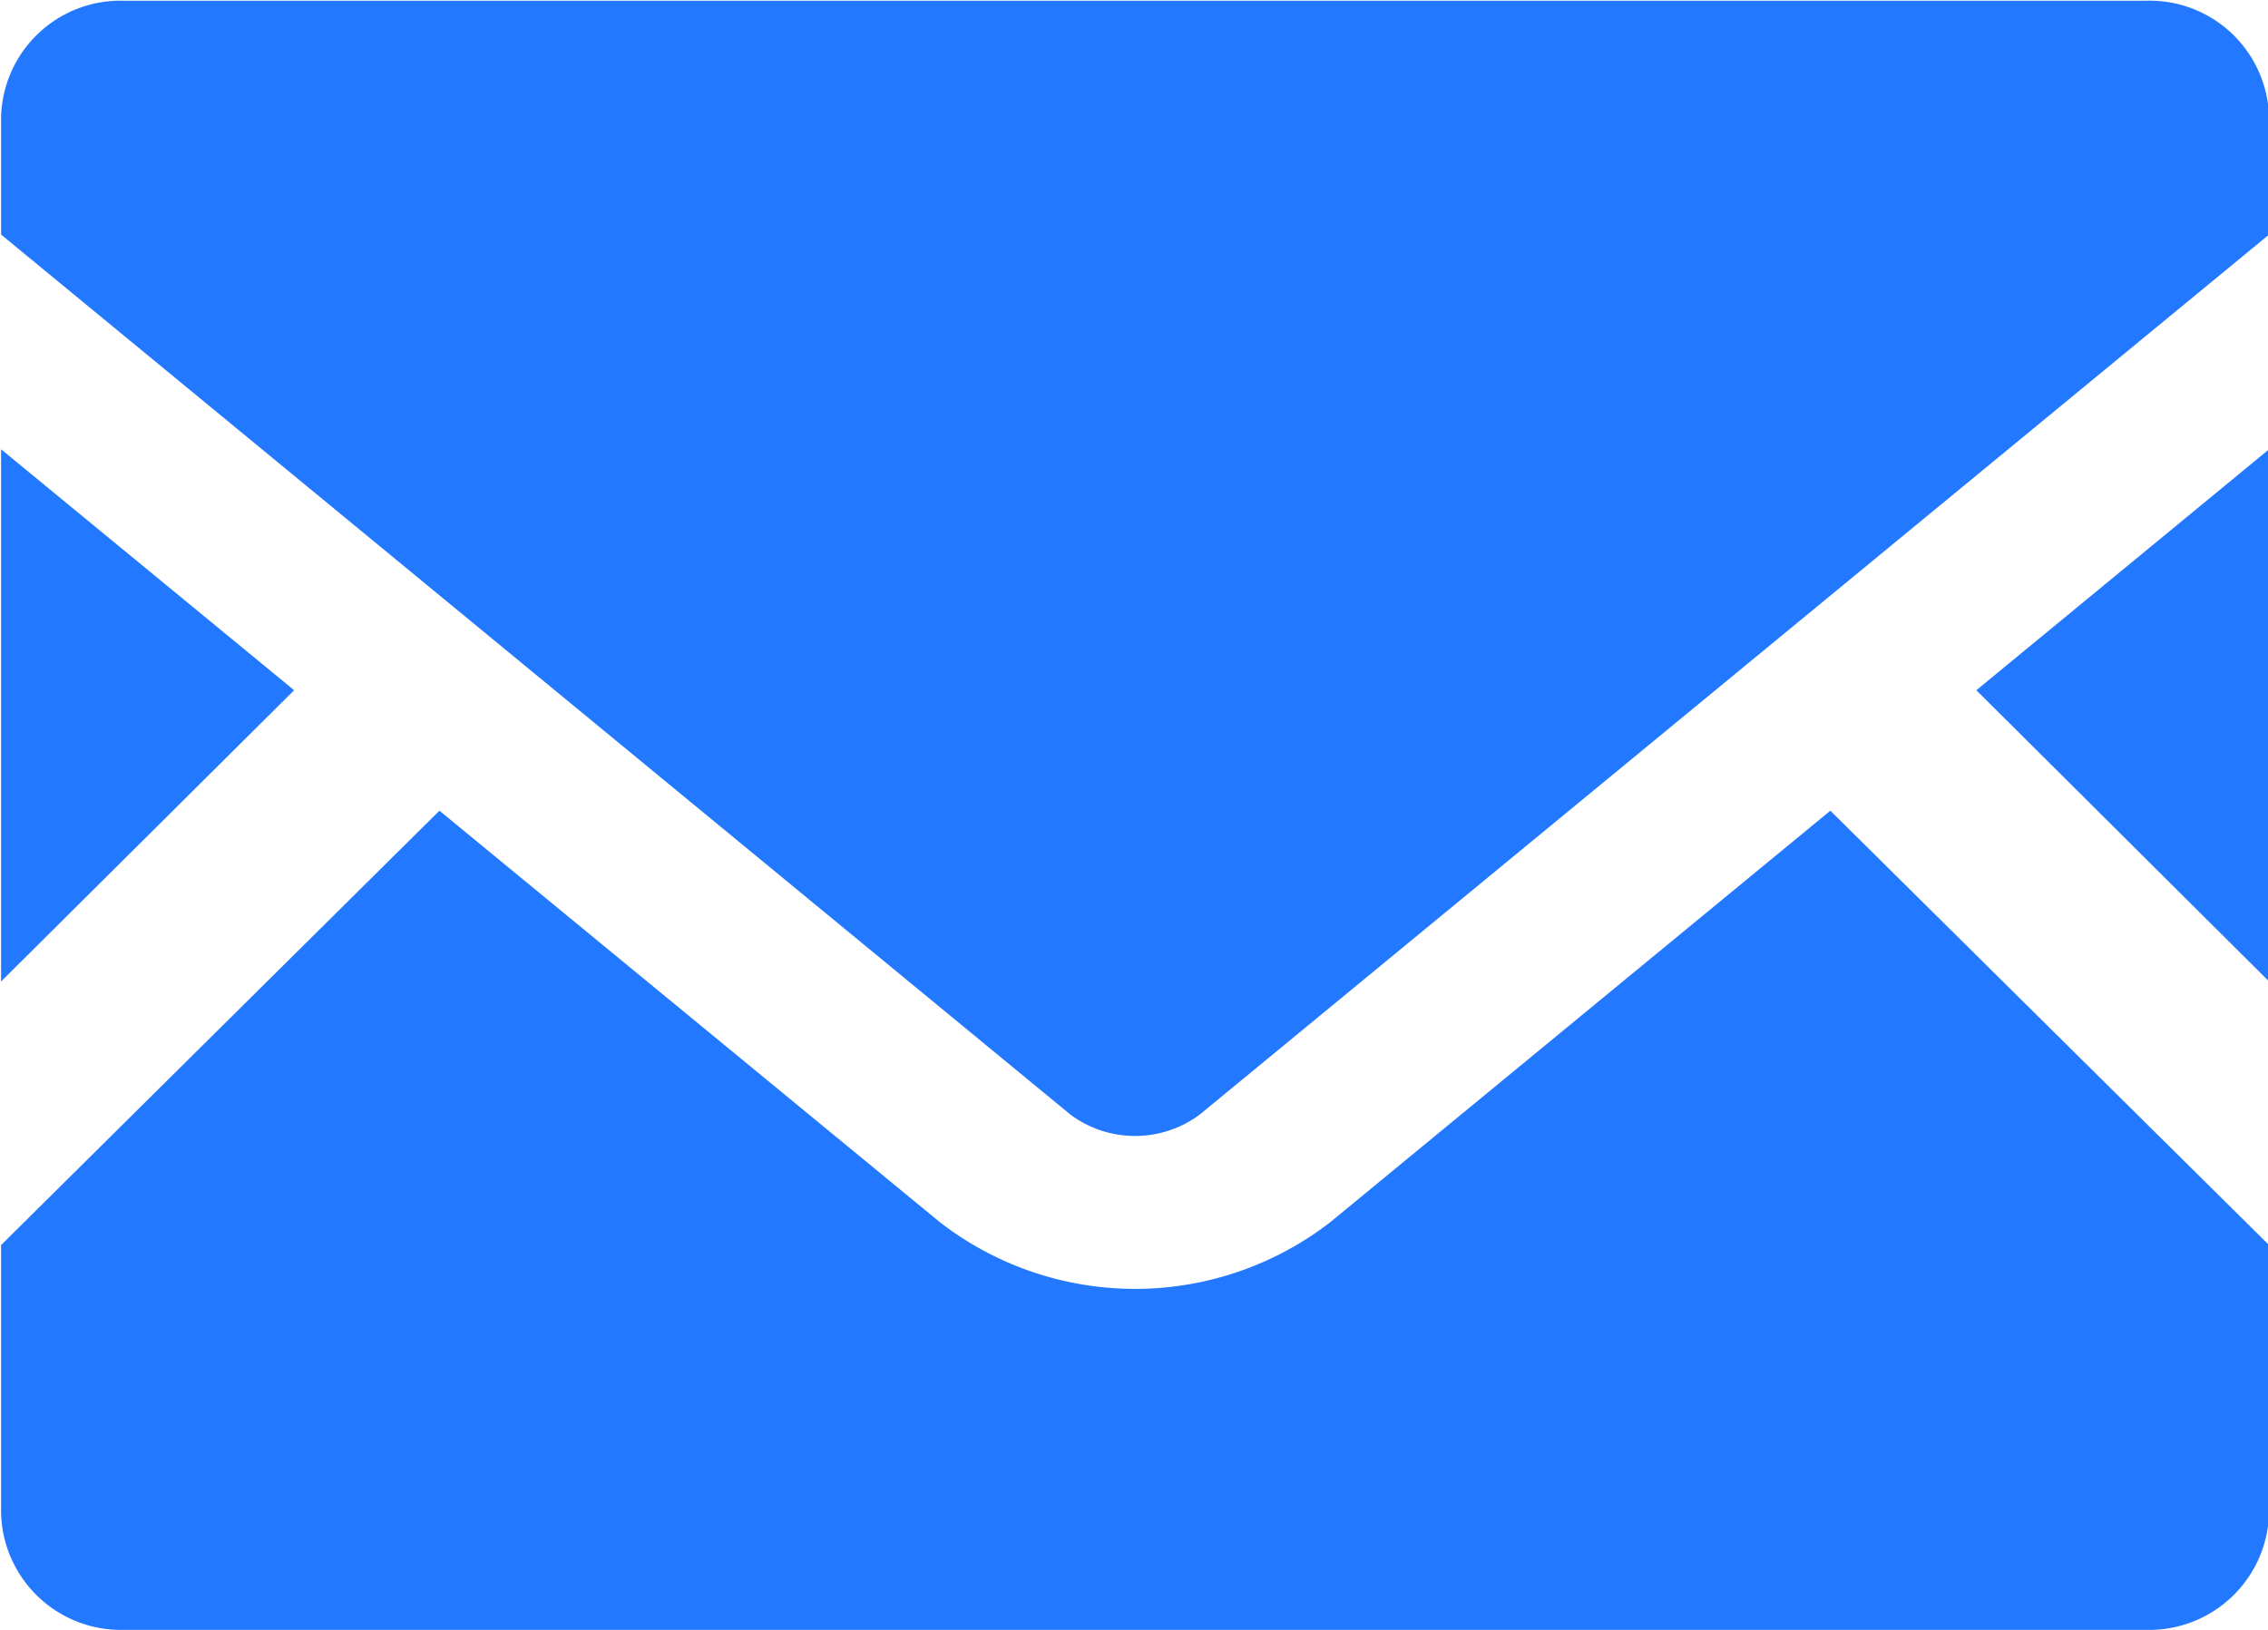
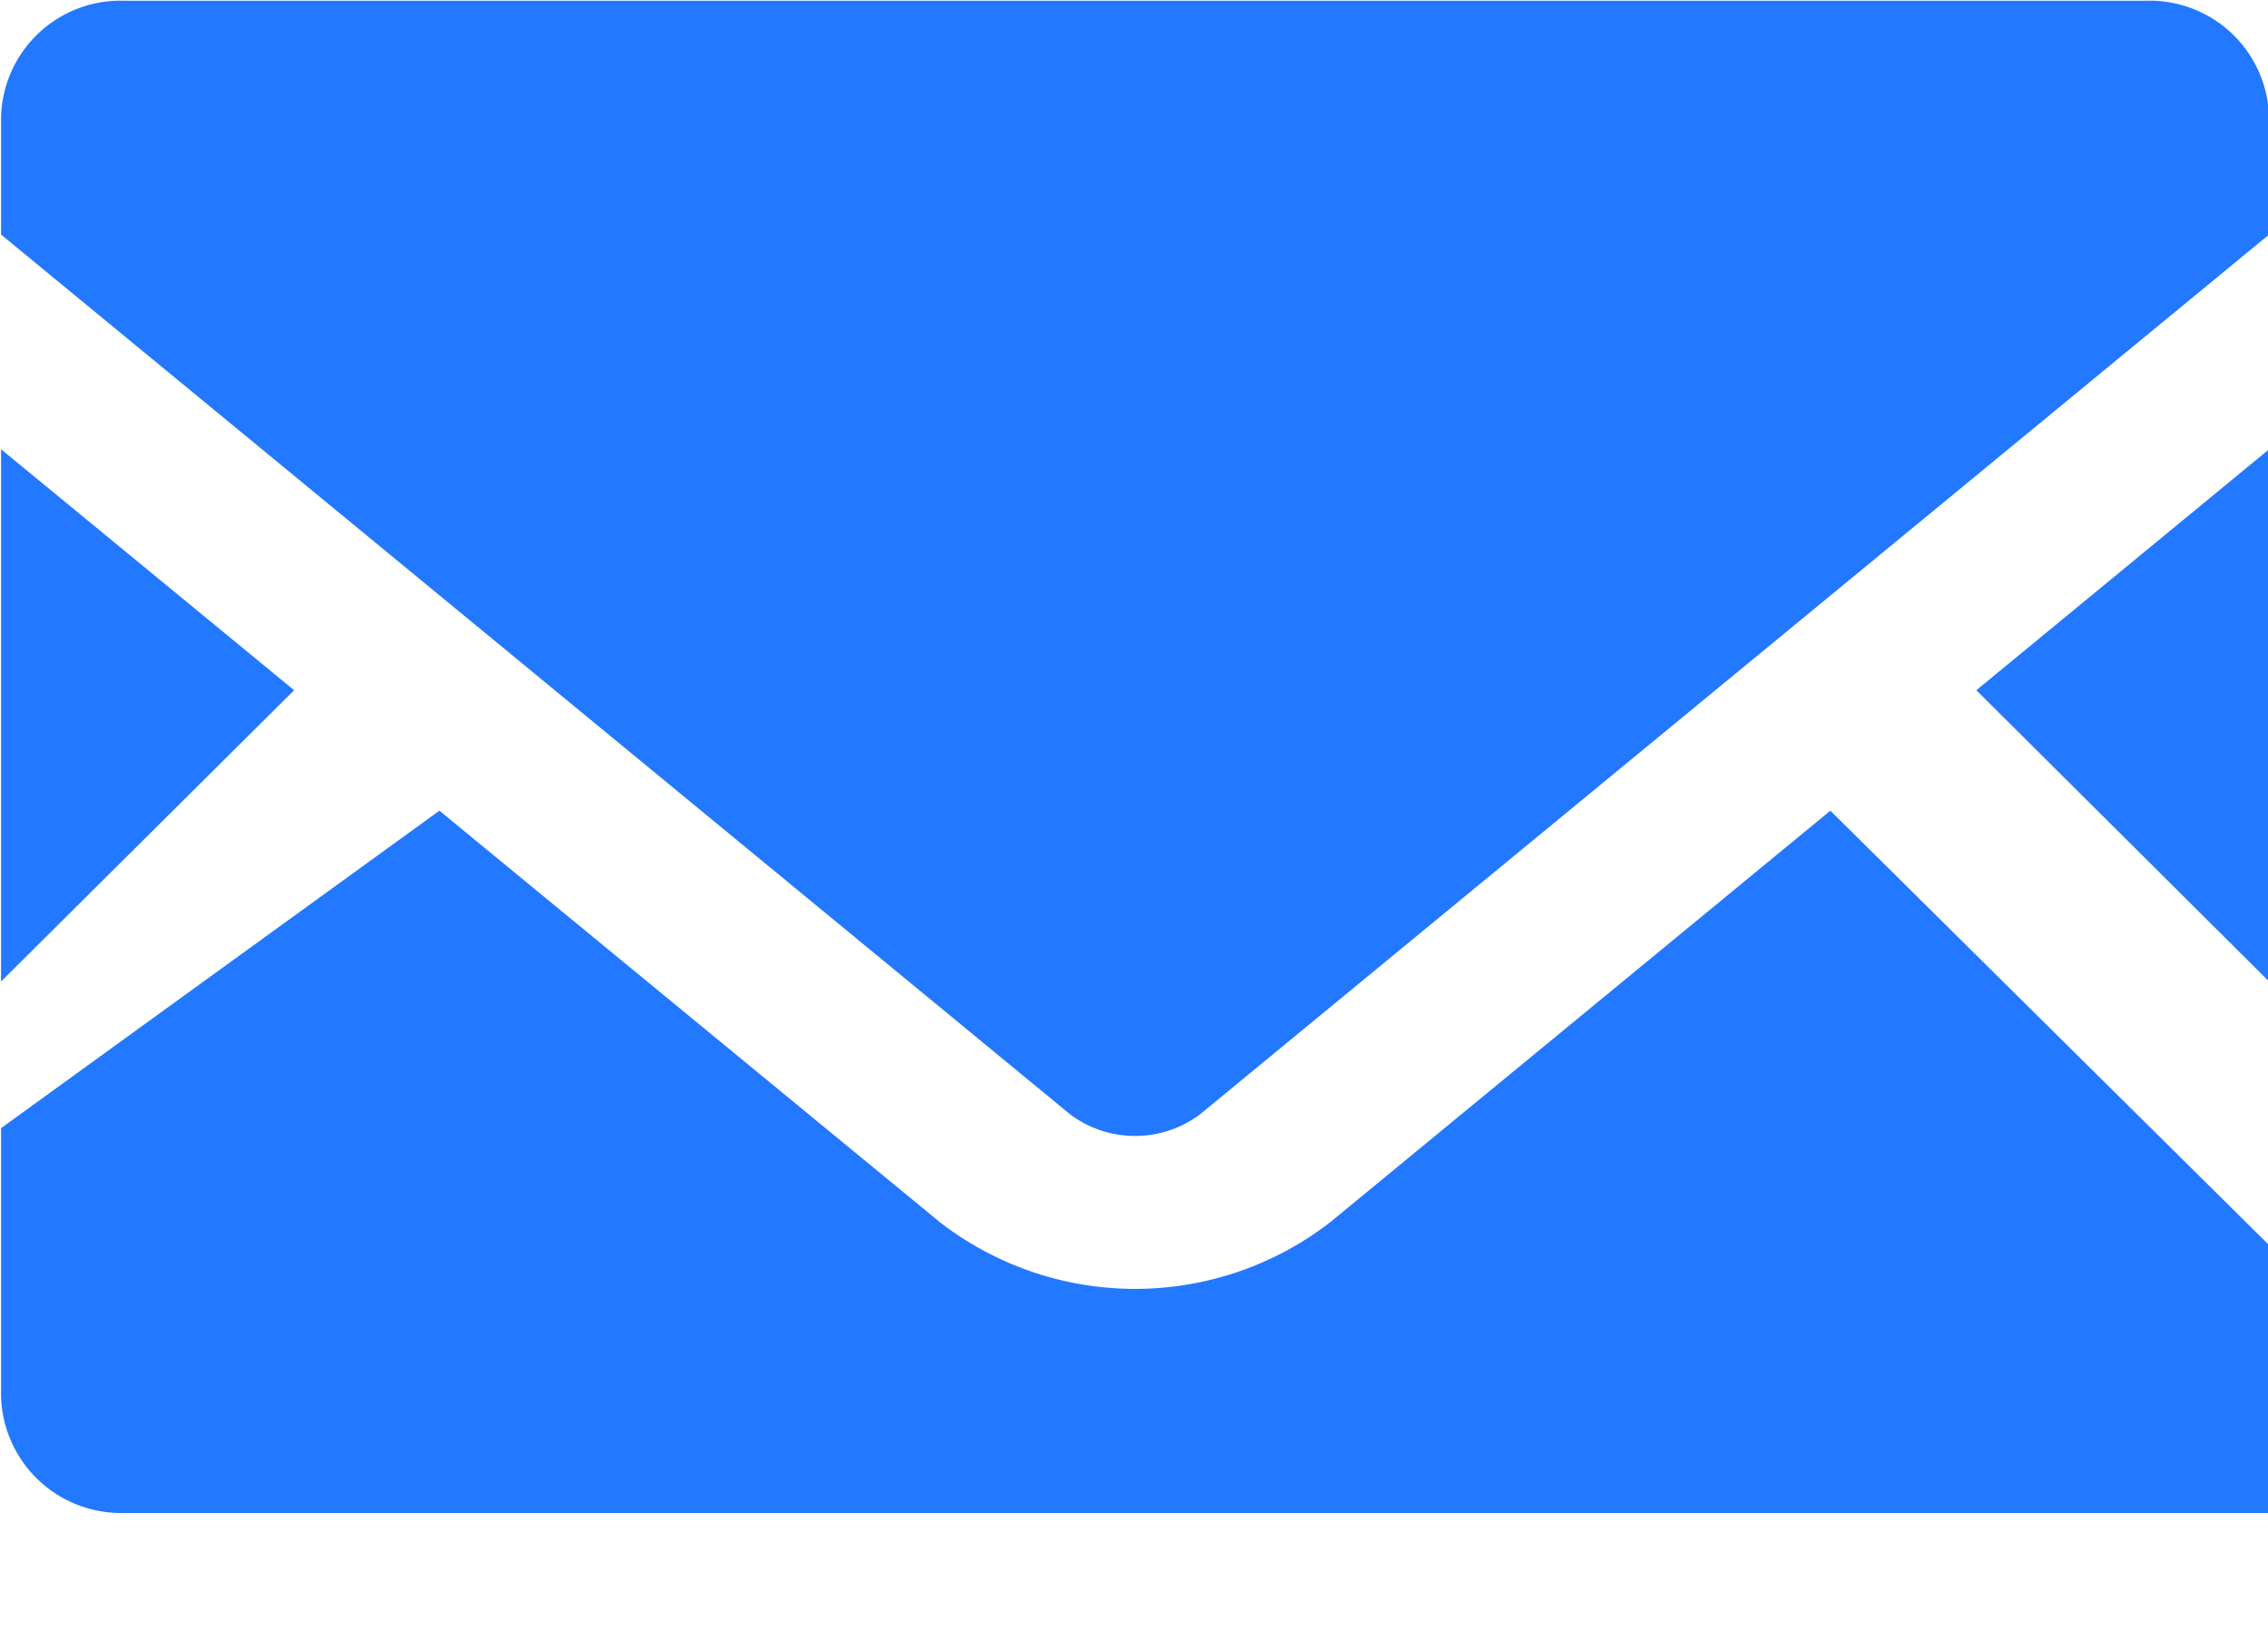
<svg xmlns="http://www.w3.org/2000/svg" width="32" height="23">
-   <path d="M32.015 13.85l-4.13-4.11 4.13-3.4v7.51zM4.15 9.74L.015 13.85V6.34zm27.865 7.83v3.78a1.693 1.693 0 01-1.73 1.65H1.745a1.693 1.693 0 01-1.73-1.65v-3.78L6.2 11.44l7.065 5.81a4.5 4.5 0 005.5 0l7.06-5.81zm0-15.91v1.65l-15.09 12.42a1.53 1.53 0 01-1.82 0L.015 3.31V1.66A1.686 1.686 0 011.745.01h28.54a1.686 1.686 0 011.73 1.65z" fill="#2278ff" fill-rule="evenodd" />
+   <path d="M32.015 13.85l-4.13-4.11 4.13-3.4v7.51zM4.15 9.74L.015 13.85V6.34zm27.865 7.83v3.78H1.745a1.693 1.693 0 01-1.73-1.65v-3.78L6.2 11.44l7.065 5.81a4.5 4.5 0 005.5 0l7.06-5.81zm0-15.91v1.65l-15.09 12.42a1.53 1.53 0 01-1.82 0L.015 3.31V1.66A1.686 1.686 0 011.745.01h28.54a1.686 1.686 0 011.73 1.65z" fill="#2278ff" fill-rule="evenodd" />
</svg>